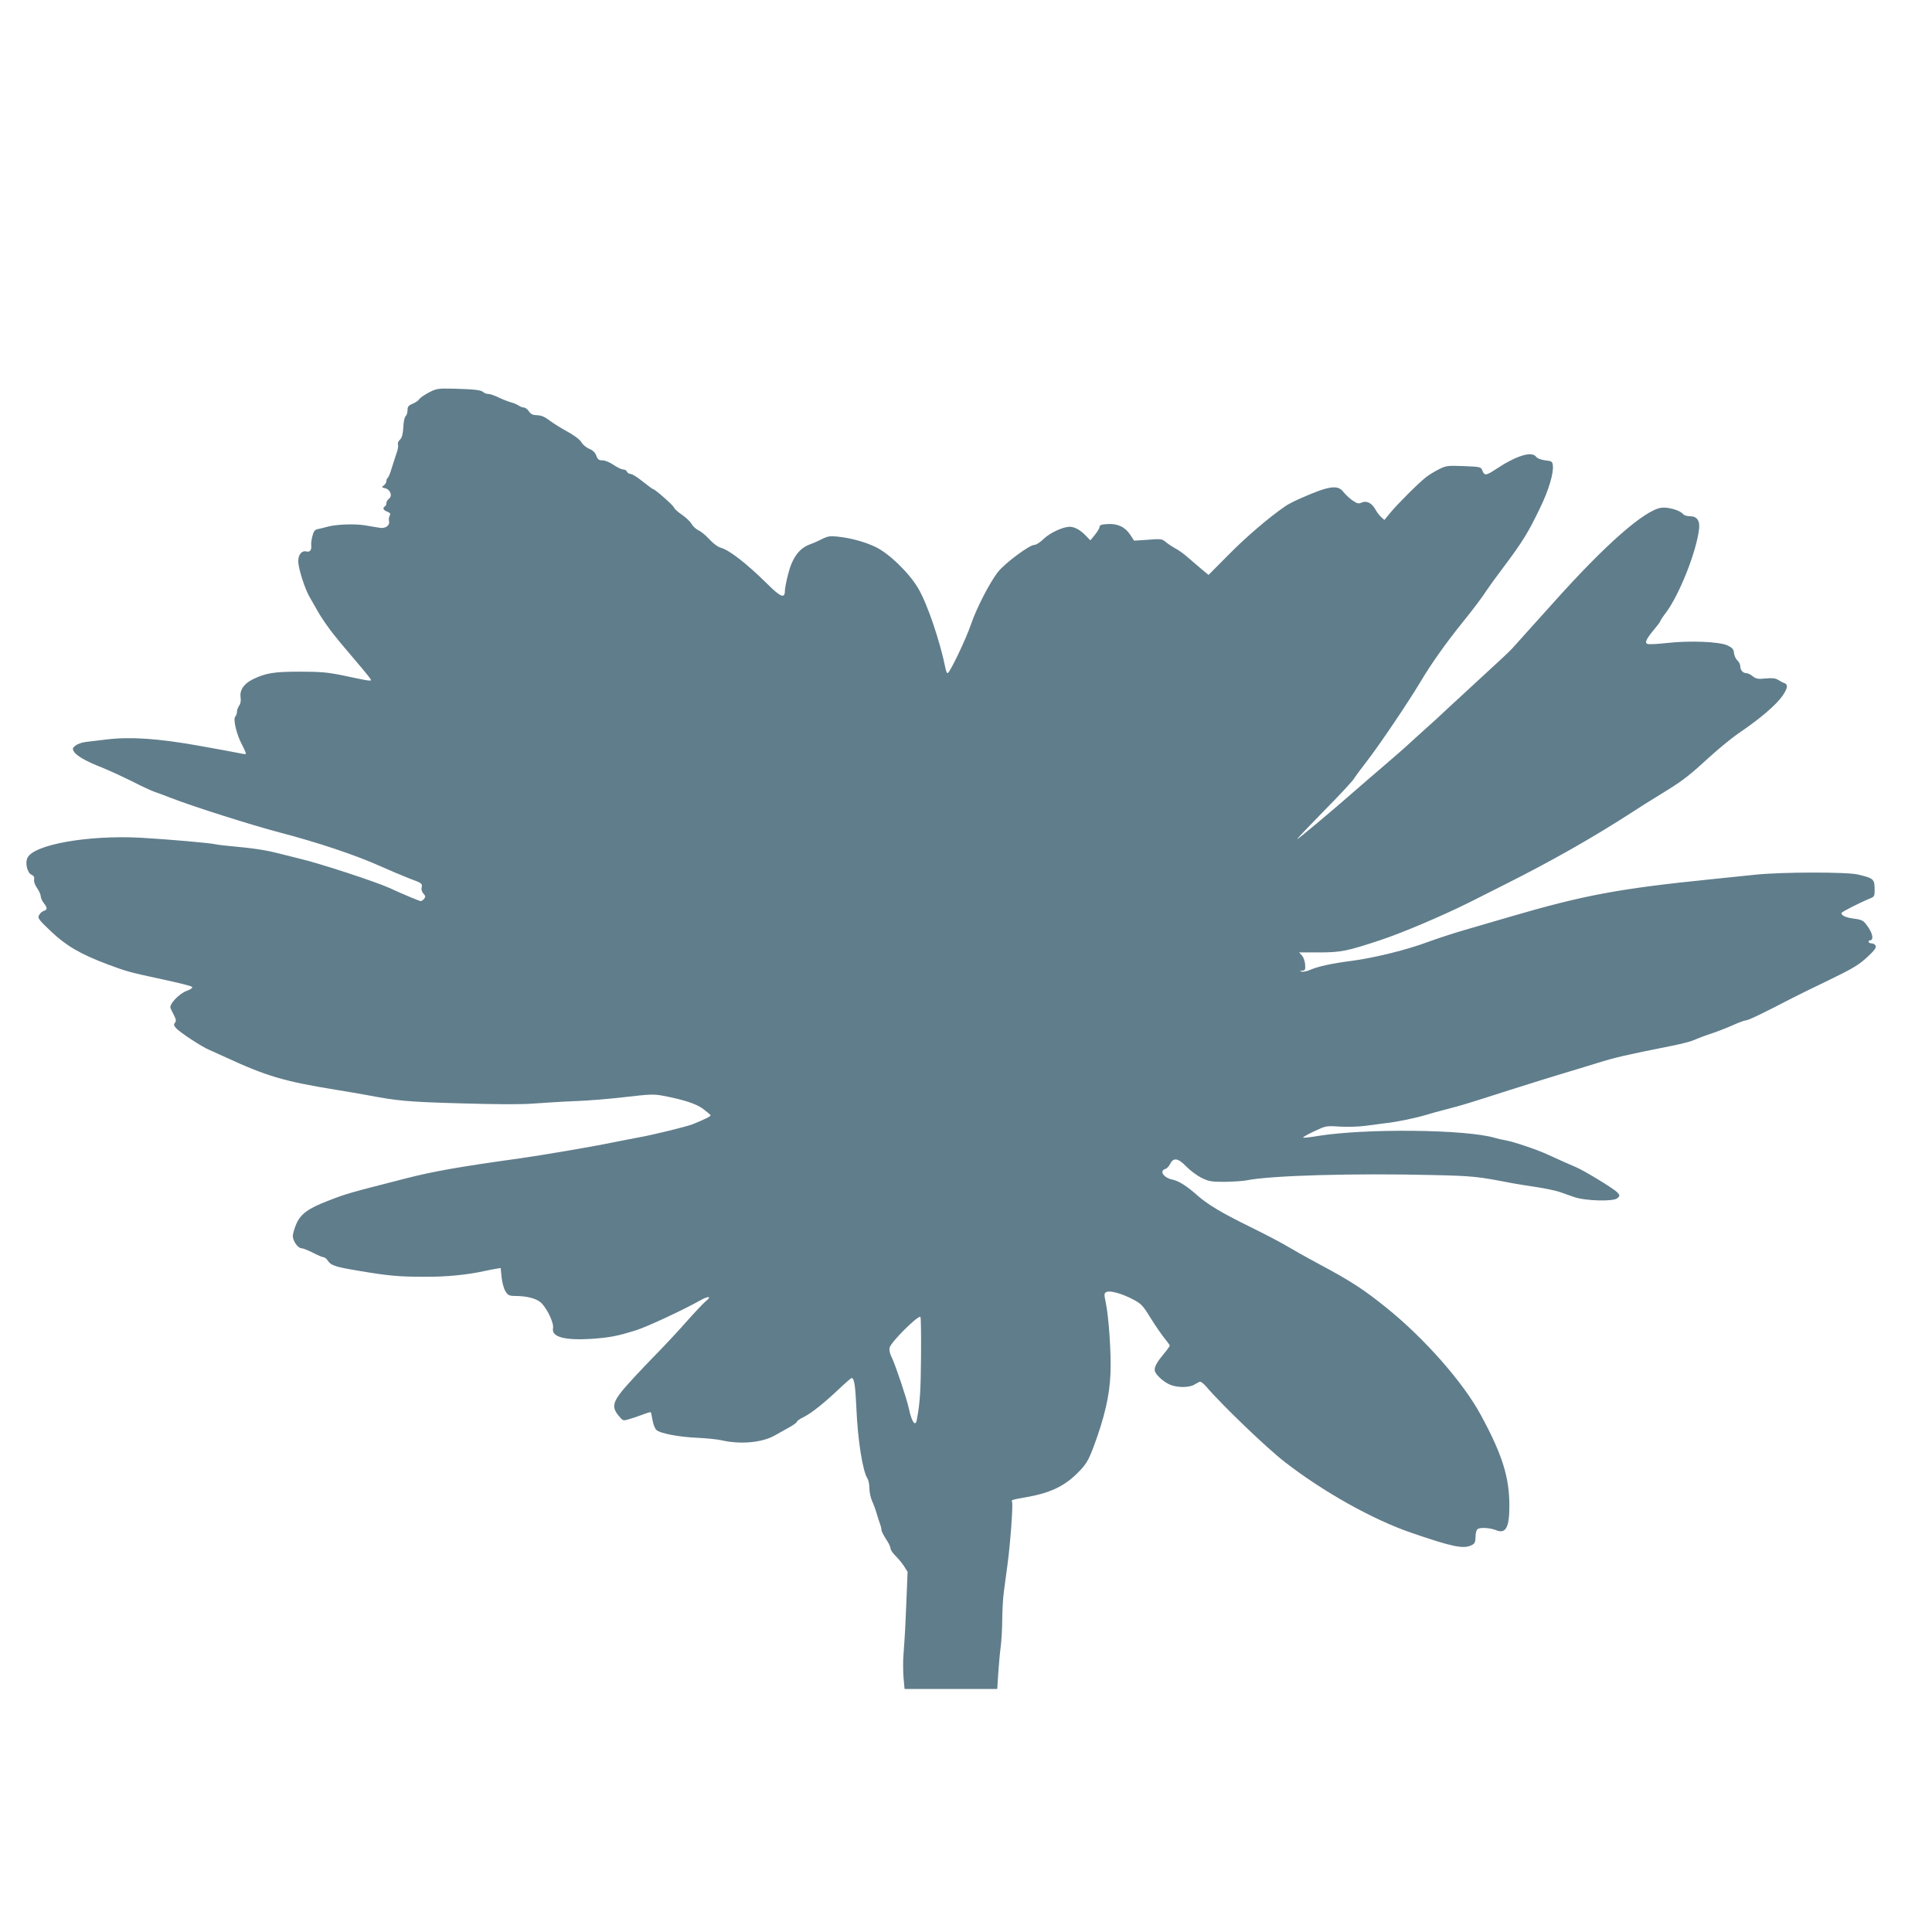
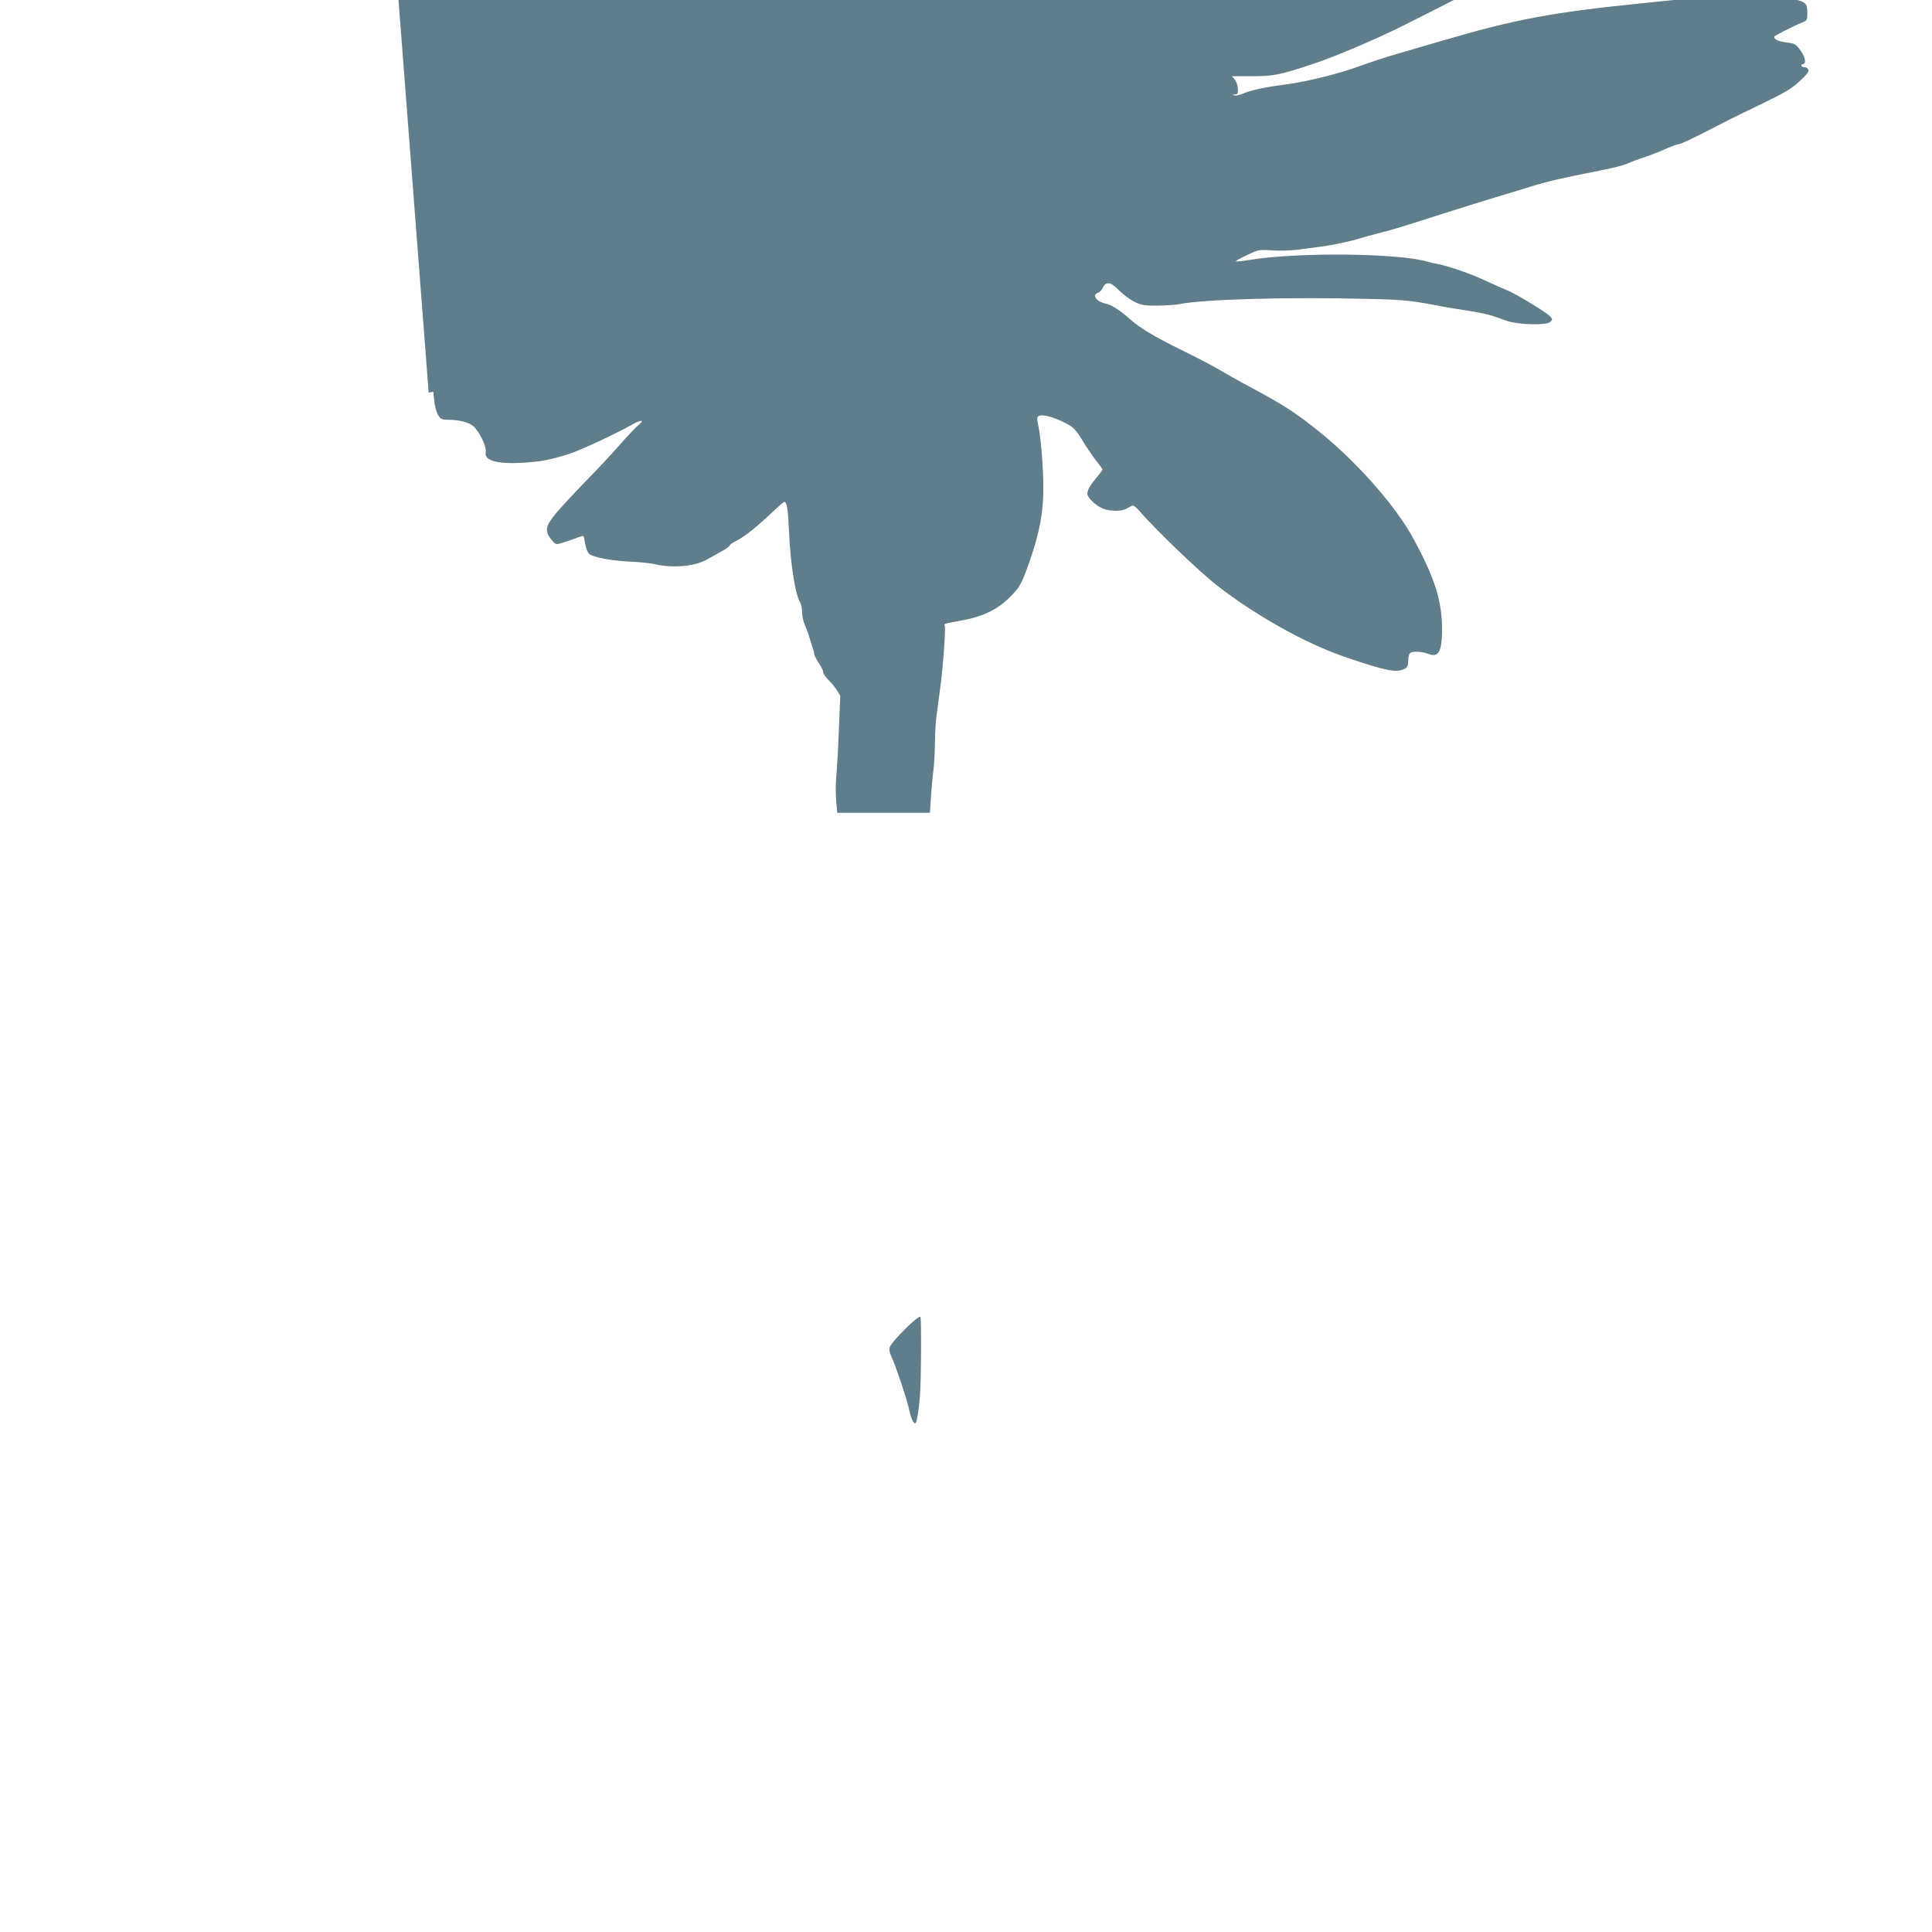
<svg xmlns="http://www.w3.org/2000/svg" version="1.0" width="1280pt" height="1280pt" viewBox="0 0 1280 1280" preserveAspectRatio="xMidYMid meet">
  <g transform="translate(0,1280) scale(0.1,-0.1)" fill="#607d8b" stroke="none">
-     <path d="M2840 10199 c-30 -16 -58 -36 -63 -44 -4 -8 -24 -22 -43 -30 -28 -11 -34 -19 -34 -43 0 -16 -6 -34 -13 -40 -7 -6 -14 -39 -15 -74 -3 -46 -9 -68 -22 -81 -11 -9 -17 -24 -13 -32 3 -9 -1 -35 -10 -58 -8 -23 -22 -68 -32 -99 -9 -32 -21 -60 -26 -64 -5 -3 -9 -12 -9 -21 0 -9 -8 -22 -17 -29 -16 -11 -16 -13 10 -19 34 -9 49 -52 23 -70 -9 -7 -16 -19 -16 -28 0 -9 -4 -19 -10 -22 -17 -11 -11 -25 16 -35 19 -8 23 -14 16 -26 -5 -9 -7 -25 -5 -35 8 -29 -22 -52 -60 -46 -18 3 -63 10 -102 17 -70 11 -193 6 -250 -11 -16 -4 -42 -11 -57 -14 -22 -4 -30 -14 -38 -46 -6 -22 -10 -50 -8 -62 3 -30 -8 -46 -30 -41 -33 9 -57 -20 -56 -68 2 -49 44 -180 75 -233 12 -20 31 -54 43 -75 36 -67 97 -152 160 -227 126 -148 193 -228 201 -242 9 -16 4 -16 -183 24 -103 21 -149 25 -285 25 -172 0 -227 -9 -313 -51 -59 -30 -87 -71 -80 -119 3 -22 0 -42 -9 -54 -8 -11 -15 -29 -15 -41 0 -12 -5 -26 -11 -32 -16 -16 7 -117 44 -186 16 -31 28 -59 26 -62 -3 -2 -24 0 -48 6 -23 5 -144 27 -267 49 -264 47 -449 60 -607 41 -56 -7 -120 -14 -142 -17 -22 -3 -51 -13 -64 -23 -20 -15 -22 -21 -12 -39 15 -28 81 -66 184 -106 45 -18 136 -60 203 -93 66 -34 132 -64 145 -68 13 -4 64 -23 113 -42 149 -58 531 -179 721 -229 253 -66 500 -149 661 -221 60 -27 148 -64 196 -83 82 -30 87 -34 82 -57 -4 -15 0 -31 11 -43 15 -16 15 -22 5 -35 -7 -8 -17 -15 -22 -15 -10 0 -112 43 -208 87 -90 41 -459 162 -590 193 -19 5 -82 20 -140 35 -97 25 -170 35 -340 51 -36 3 -72 8 -80 10 -24 8 -323 34 -500 44 -346 18 -705 -45 -748 -133 -17 -34 -1 -100 26 -112 16 -7 21 -16 18 -31 -3 -12 4 -35 19 -57 14 -20 25 -45 25 -55 0 -11 9 -31 20 -45 25 -32 25 -44 0 -52 -11 -3 -25 -16 -31 -28 -11 -19 -4 -29 78 -107 101 -96 195 -151 378 -220 130 -48 137 -50 368 -100 98 -21 183 -42 189 -48 6 -6 -6 -16 -36 -27 -52 -20 -118 -91 -106 -115 4 -8 14 -30 24 -49 13 -26 14 -37 5 -47 -9 -11 -8 -19 7 -35 25 -29 174 -126 221 -145 21 -9 72 -32 113 -51 266 -123 385 -158 725 -213 72 -12 164 -27 205 -35 205 -39 270 -45 620 -55 247 -7 406 -8 490 -1 69 5 193 13 275 16 83 3 230 15 329 27 155 18 187 20 245 9 143 -27 225 -54 271 -89 25 -19 46 -37 48 -41 2 -7 -46 -30 -118 -59 -44 -17 -260 -70 -355 -87 -49 -9 -130 -25 -180 -35 -119 -25 -471 -85 -615 -105 -395 -55 -567 -85 -750 -132 -391 -100 -397 -102 -515 -148 -133 -51 -182 -87 -211 -152 -13 -30 -24 -66 -24 -82 0 -33 34 -81 58 -81 9 0 44 -14 76 -30 32 -17 64 -30 71 -30 7 0 20 -11 28 -24 20 -30 50 -40 207 -66 190 -32 261 -39 433 -39 144 -1 285 13 401 39 23 5 55 11 72 14 l31 5 6 -59 c3 -33 14 -75 24 -92 17 -29 24 -33 64 -34 77 0 139 -16 169 -41 41 -34 91 -137 84 -173 -12 -58 78 -82 260 -70 119 9 166 18 291 57 73 23 313 135 427 199 53 30 76 26 34 -7 -14 -11 -71 -71 -125 -132 -54 -62 -158 -173 -231 -247 -72 -74 -158 -167 -191 -206 -70 -85 -76 -119 -30 -174 28 -34 30 -34 67 -23 22 6 63 20 92 31 28 11 53 18 53 16 1 -2 3 -7 4 -11 1 -5 5 -27 10 -50 4 -23 15 -49 24 -57 25 -23 151 -47 275 -52 60 -3 130 -10 155 -16 126 -29 267 -16 351 30 25 14 69 39 98 55 28 15 52 33 52 38 0 5 20 19 45 31 55 28 133 91 233 185 42 40 80 73 84 73 18 0 25 -50 32 -205 9 -208 42 -414 73 -460 7 -11 13 -40 13 -65 0 -25 8 -63 18 -85 10 -22 24 -60 31 -85 7 -25 17 -55 22 -68 5 -13 9 -30 9 -39 0 -8 14 -35 30 -60 17 -24 30 -52 30 -62 0 -9 14 -30 31 -47 17 -16 43 -47 57 -68 l25 -40 -7 -175 c-7 -177 -10 -233 -20 -371 -4 -42 -3 -110 0 -153 l7 -77 307 0 307 0 7 108 c4 59 11 137 16 173 5 36 10 117 10 180 1 63 5 146 11 184 5 39 16 120 24 180 19 140 38 402 30 415 -7 12 -1 14 90 30 158 27 254 72 340 157 59 58 75 83 112 182 71 192 104 334 110 477 6 127 -10 372 -31 474 -12 55 -11 62 4 70 23 12 103 -10 177 -49 55 -29 66 -41 119 -128 33 -52 74 -112 92 -133 17 -21 32 -41 32 -45 0 -4 -17 -28 -39 -54 -45 -54 -61 -83 -61 -108 0 -25 56 -78 102 -97 47 -20 125 -20 158 -1 14 8 30 17 37 20 7 4 26 -10 45 -32 104 -122 402 -408 520 -499 255 -198 584 -382 838 -469 274 -94 346 -109 400 -82 21 10 25 20 26 56 0 28 6 46 16 52 20 11 84 6 120 -9 64 -26 88 18 88 161 0 191 -47 340 -189 602 -116 215 -372 506 -621 707 -152 123 -236 178 -445 290 -88 47 -187 103 -220 123 -33 20 -143 78 -245 128 -188 92 -283 149 -355 214 -61 54 -116 89 -154 97 -60 11 -93 58 -51 71 11 3 25 18 32 33 22 45 53 40 106 -15 26 -27 72 -61 101 -76 49 -24 66 -27 155 -27 56 1 121 5 146 10 155 32 709 48 1235 35 264 -6 292 -9 530 -55 22 -4 90 -15 150 -24 61 -9 130 -24 155 -32 25 -9 68 -24 97 -34 75 -27 265 -32 289 -8 17 16 17 18 -1 38 -21 24 -219 144 -273 167 -38 16 -82 35 -191 85 -74 34 -227 85 -280 94 -20 3 -49 10 -66 15 -190 57 -857 64 -1173 13 -52 -9 -96 -13 -99 -11 -2 3 31 22 74 42 77 36 79 37 168 31 50 -3 126 -1 170 5 44 6 109 14 145 19 71 8 190 33 260 54 25 8 83 24 130 36 116 30 140 38 415 126 132 42 290 91 350 109 61 18 169 51 240 73 120 37 179 51 490 113 61 12 128 29 150 39 22 10 74 30 115 43 41 14 106 39 143 56 38 17 76 31 85 31 15 0 115 48 307 148 33 17 143 71 245 120 153 74 196 100 249 149 47 43 63 64 58 76 -3 9 -16 17 -27 17 -11 0 -20 5 -20 10 0 6 4 10 9 10 24 0 20 40 -9 83 -34 50 -38 53 -106 62 -48 7 -74 20 -74 36 0 7 124 70 193 98 23 9 27 16 27 48 0 80 -3 83 -110 109 -76 18 -505 17 -680 -1 -74 -8 -205 -21 -290 -30 -613 -62 -849 -106 -1340 -250 -102 -30 -239 -70 -305 -89 -66 -19 -169 -53 -230 -75 -143 -54 -359 -107 -510 -127 -132 -17 -220 -36 -276 -60 -20 -9 -45 -14 -55 -11 -16 4 -15 5 3 6 20 1 22 6 20 40 -1 22 -11 49 -21 60 l-19 21 129 0 c148 0 187 8 405 80 146 48 417 163 599 254 14 7 117 59 230 116 307 154 586 312 845 480 59 38 80 52 236 148 101 63 146 98 280 221 63 57 148 126 189 154 141 95 249 188 291 249 33 49 36 73 12 82 -10 3 -29 13 -43 22 -18 11 -40 13 -83 9 -48 -5 -62 -3 -84 14 -14 12 -33 21 -42 21 -23 0 -41 20 -41 45 0 12 -9 30 -19 39 -11 10 -21 32 -23 50 -2 25 -10 34 -43 50 -54 25 -250 33 -401 16 -62 -7 -121 -10 -129 -6 -20 7 -9 32 46 98 22 26 39 49 39 53 0 3 17 30 39 58 90 123 202 406 218 555 6 54 -15 82 -62 82 -18 0 -38 6 -44 14 -22 26 -100 48 -145 42 -112 -17 -371 -245 -711 -625 -60 -67 -141 -157 -180 -200 -38 -42 -81 -91 -96 -107 -14 -16 -97 -94 -185 -174 -87 -80 -197 -181 -244 -225 -47 -45 -107 -100 -135 -124 -27 -25 -75 -67 -105 -95 -30 -29 -113 -101 -183 -161 -71 -61 -160 -137 -197 -170 -154 -135 -370 -315 -376 -315 -4 0 74 82 173 183 99 100 191 198 204 219 13 20 51 71 85 115 81 104 275 392 354 524 70 119 174 265 285 402 63 78 126 161 156 208 13 20 62 88 109 150 128 170 166 233 243 393 58 119 91 231 85 283 -3 25 -8 29 -50 33 -30 4 -53 13 -61 24 -29 39 -132 7 -267 -83 -65 -43 -76 -44 -90 -6 -8 21 -15 23 -122 27 -105 4 -117 3 -163 -20 -27 -14 -65 -36 -84 -51 -50 -38 -191 -179 -238 -236 l-41 -50 -22 20 c-12 11 -28 32 -36 47 -23 44 -59 63 -91 49 -22 -10 -31 -8 -63 14 -20 14 -46 39 -59 55 -37 50 -95 42 -281 -40 -41 -18 -89 -42 -105 -54 -110 -76 -259 -203 -374 -320 l-134 -135 -45 37 c-24 20 -65 56 -91 78 -25 23 -62 49 -81 59 -19 10 -48 29 -64 42 -27 23 -33 24 -120 17 l-92 -6 -26 39 c-34 52 -83 75 -151 71 -39 -2 -52 -7 -52 -18 0 -9 -14 -32 -31 -53 l-30 -37 -30 31 c-35 37 -75 59 -106 59 -46 0 -132 -40 -173 -80 -22 -22 -50 -40 -62 -40 -32 0 -193 -119 -240 -178 -53 -66 -143 -240 -179 -346 -34 -100 -142 -326 -156 -326 -4 0 -10 12 -13 28 -37 184 -121 431 -181 533 -60 103 -194 233 -285 276 -72 34 -160 58 -251 68 -46 5 -64 2 -95 -13 -21 -11 -60 -29 -88 -39 -71 -26 -117 -90 -144 -199 -12 -46 -21 -95 -21 -109 0 -53 -29 -41 -118 48 -136 134 -249 222 -306 238 -20 5 -52 29 -77 57 -24 26 -56 52 -72 59 -15 7 -35 25 -44 40 -8 16 -37 43 -64 62 -27 18 -51 40 -54 49 -6 16 -127 122 -139 122 -3 0 -34 23 -68 50 -34 28 -70 50 -80 50 -10 0 -21 7 -24 15 -4 8 -15 15 -26 15 -11 0 -39 14 -63 30 -24 17 -57 30 -73 30 -24 0 -32 6 -41 30 -7 21 -22 36 -46 46 -20 8 -44 28 -53 44 -10 17 -46 45 -92 70 -41 22 -95 56 -120 75 -32 24 -56 34 -82 34 -29 1 -41 7 -54 26 -9 14 -24 25 -33 25 -9 0 -25 6 -36 14 -11 7 -33 16 -48 20 -16 4 -52 18 -80 31 -28 14 -60 25 -72 25 -11 0 -26 5 -33 12 -14 14 -57 19 -197 23 -104 2 -113 1 -165 -26z m3262 -6392 c-2 -227 -7 -304 -28 -414 -9 -49 -34 -14 -53 77 -14 65 -89 288 -113 337 -13 25 -18 50 -14 65 9 37 190 217 204 203 4 -3 5 -124 4 -268z" />
+     <path d="M2840 10199 l31 5 6 -59 c3 -33 14 -75 24 -92 17 -29 24 -33 64 -34 77 0 139 -16 169 -41 41 -34 91 -137 84 -173 -12 -58 78 -82 260 -70 119 9 166 18 291 57 73 23 313 135 427 199 53 30 76 26 34 -7 -14 -11 -71 -71 -125 -132 -54 -62 -158 -173 -231 -247 -72 -74 -158 -167 -191 -206 -70 -85 -76 -119 -30 -174 28 -34 30 -34 67 -23 22 6 63 20 92 31 28 11 53 18 53 16 1 -2 3 -7 4 -11 1 -5 5 -27 10 -50 4 -23 15 -49 24 -57 25 -23 151 -47 275 -52 60 -3 130 -10 155 -16 126 -29 267 -16 351 30 25 14 69 39 98 55 28 15 52 33 52 38 0 5 20 19 45 31 55 28 133 91 233 185 42 40 80 73 84 73 18 0 25 -50 32 -205 9 -208 42 -414 73 -460 7 -11 13 -40 13 -65 0 -25 8 -63 18 -85 10 -22 24 -60 31 -85 7 -25 17 -55 22 -68 5 -13 9 -30 9 -39 0 -8 14 -35 30 -60 17 -24 30 -52 30 -62 0 -9 14 -30 31 -47 17 -16 43 -47 57 -68 l25 -40 -7 -175 c-7 -177 -10 -233 -20 -371 -4 -42 -3 -110 0 -153 l7 -77 307 0 307 0 7 108 c4 59 11 137 16 173 5 36 10 117 10 180 1 63 5 146 11 184 5 39 16 120 24 180 19 140 38 402 30 415 -7 12 -1 14 90 30 158 27 254 72 340 157 59 58 75 83 112 182 71 192 104 334 110 477 6 127 -10 372 -31 474 -12 55 -11 62 4 70 23 12 103 -10 177 -49 55 -29 66 -41 119 -128 33 -52 74 -112 92 -133 17 -21 32 -41 32 -45 0 -4 -17 -28 -39 -54 -45 -54 -61 -83 -61 -108 0 -25 56 -78 102 -97 47 -20 125 -20 158 -1 14 8 30 17 37 20 7 4 26 -10 45 -32 104 -122 402 -408 520 -499 255 -198 584 -382 838 -469 274 -94 346 -109 400 -82 21 10 25 20 26 56 0 28 6 46 16 52 20 11 84 6 120 -9 64 -26 88 18 88 161 0 191 -47 340 -189 602 -116 215 -372 506 -621 707 -152 123 -236 178 -445 290 -88 47 -187 103 -220 123 -33 20 -143 78 -245 128 -188 92 -283 149 -355 214 -61 54 -116 89 -154 97 -60 11 -93 58 -51 71 11 3 25 18 32 33 22 45 53 40 106 -15 26 -27 72 -61 101 -76 49 -24 66 -27 155 -27 56 1 121 5 146 10 155 32 709 48 1235 35 264 -6 292 -9 530 -55 22 -4 90 -15 150 -24 61 -9 130 -24 155 -32 25 -9 68 -24 97 -34 75 -27 265 -32 289 -8 17 16 17 18 -1 38 -21 24 -219 144 -273 167 -38 16 -82 35 -191 85 -74 34 -227 85 -280 94 -20 3 -49 10 -66 15 -190 57 -857 64 -1173 13 -52 -9 -96 -13 -99 -11 -2 3 31 22 74 42 77 36 79 37 168 31 50 -3 126 -1 170 5 44 6 109 14 145 19 71 8 190 33 260 54 25 8 83 24 130 36 116 30 140 38 415 126 132 42 290 91 350 109 61 18 169 51 240 73 120 37 179 51 490 113 61 12 128 29 150 39 22 10 74 30 115 43 41 14 106 39 143 56 38 17 76 31 85 31 15 0 115 48 307 148 33 17 143 71 245 120 153 74 196 100 249 149 47 43 63 64 58 76 -3 9 -16 17 -27 17 -11 0 -20 5 -20 10 0 6 4 10 9 10 24 0 20 40 -9 83 -34 50 -38 53 -106 62 -48 7 -74 20 -74 36 0 7 124 70 193 98 23 9 27 16 27 48 0 80 -3 83 -110 109 -76 18 -505 17 -680 -1 -74 -8 -205 -21 -290 -30 -613 -62 -849 -106 -1340 -250 -102 -30 -239 -70 -305 -89 -66 -19 -169 -53 -230 -75 -143 -54 -359 -107 -510 -127 -132 -17 -220 -36 -276 -60 -20 -9 -45 -14 -55 -11 -16 4 -15 5 3 6 20 1 22 6 20 40 -1 22 -11 49 -21 60 l-19 21 129 0 c148 0 187 8 405 80 146 48 417 163 599 254 14 7 117 59 230 116 307 154 586 312 845 480 59 38 80 52 236 148 101 63 146 98 280 221 63 57 148 126 189 154 141 95 249 188 291 249 33 49 36 73 12 82 -10 3 -29 13 -43 22 -18 11 -40 13 -83 9 -48 -5 -62 -3 -84 14 -14 12 -33 21 -42 21 -23 0 -41 20 -41 45 0 12 -9 30 -19 39 -11 10 -21 32 -23 50 -2 25 -10 34 -43 50 -54 25 -250 33 -401 16 -62 -7 -121 -10 -129 -6 -20 7 -9 32 46 98 22 26 39 49 39 53 0 3 17 30 39 58 90 123 202 406 218 555 6 54 -15 82 -62 82 -18 0 -38 6 -44 14 -22 26 -100 48 -145 42 -112 -17 -371 -245 -711 -625 -60 -67 -141 -157 -180 -200 -38 -42 -81 -91 -96 -107 -14 -16 -97 -94 -185 -174 -87 -80 -197 -181 -244 -225 -47 -45 -107 -100 -135 -124 -27 -25 -75 -67 -105 -95 -30 -29 -113 -101 -183 -161 -71 -61 -160 -137 -197 -170 -154 -135 -370 -315 -376 -315 -4 0 74 82 173 183 99 100 191 198 204 219 13 20 51 71 85 115 81 104 275 392 354 524 70 119 174 265 285 402 63 78 126 161 156 208 13 20 62 88 109 150 128 170 166 233 243 393 58 119 91 231 85 283 -3 25 -8 29 -50 33 -30 4 -53 13 -61 24 -29 39 -132 7 -267 -83 -65 -43 -76 -44 -90 -6 -8 21 -15 23 -122 27 -105 4 -117 3 -163 -20 -27 -14 -65 -36 -84 -51 -50 -38 -191 -179 -238 -236 l-41 -50 -22 20 c-12 11 -28 32 -36 47 -23 44 -59 63 -91 49 -22 -10 -31 -8 -63 14 -20 14 -46 39 -59 55 -37 50 -95 42 -281 -40 -41 -18 -89 -42 -105 -54 -110 -76 -259 -203 -374 -320 l-134 -135 -45 37 c-24 20 -65 56 -91 78 -25 23 -62 49 -81 59 -19 10 -48 29 -64 42 -27 23 -33 24 -120 17 l-92 -6 -26 39 c-34 52 -83 75 -151 71 -39 -2 -52 -7 -52 -18 0 -9 -14 -32 -31 -53 l-30 -37 -30 31 c-35 37 -75 59 -106 59 -46 0 -132 -40 -173 -80 -22 -22 -50 -40 -62 -40 -32 0 -193 -119 -240 -178 -53 -66 -143 -240 -179 -346 -34 -100 -142 -326 -156 -326 -4 0 -10 12 -13 28 -37 184 -121 431 -181 533 -60 103 -194 233 -285 276 -72 34 -160 58 -251 68 -46 5 -64 2 -95 -13 -21 -11 -60 -29 -88 -39 -71 -26 -117 -90 -144 -199 -12 -46 -21 -95 -21 -109 0 -53 -29 -41 -118 48 -136 134 -249 222 -306 238 -20 5 -52 29 -77 57 -24 26 -56 52 -72 59 -15 7 -35 25 -44 40 -8 16 -37 43 -64 62 -27 18 -51 40 -54 49 -6 16 -127 122 -139 122 -3 0 -34 23 -68 50 -34 28 -70 50 -80 50 -10 0 -21 7 -24 15 -4 8 -15 15 -26 15 -11 0 -39 14 -63 30 -24 17 -57 30 -73 30 -24 0 -32 6 -41 30 -7 21 -22 36 -46 46 -20 8 -44 28 -53 44 -10 17 -46 45 -92 70 -41 22 -95 56 -120 75 -32 24 -56 34 -82 34 -29 1 -41 7 -54 26 -9 14 -24 25 -33 25 -9 0 -25 6 -36 14 -11 7 -33 16 -48 20 -16 4 -52 18 -80 31 -28 14 -60 25 -72 25 -11 0 -26 5 -33 12 -14 14 -57 19 -197 23 -104 2 -113 1 -165 -26z m3262 -6392 c-2 -227 -7 -304 -28 -414 -9 -49 -34 -14 -53 77 -14 65 -89 288 -113 337 -13 25 -18 50 -14 65 9 37 190 217 204 203 4 -3 5 -124 4 -268z" />
  </g>
</svg>